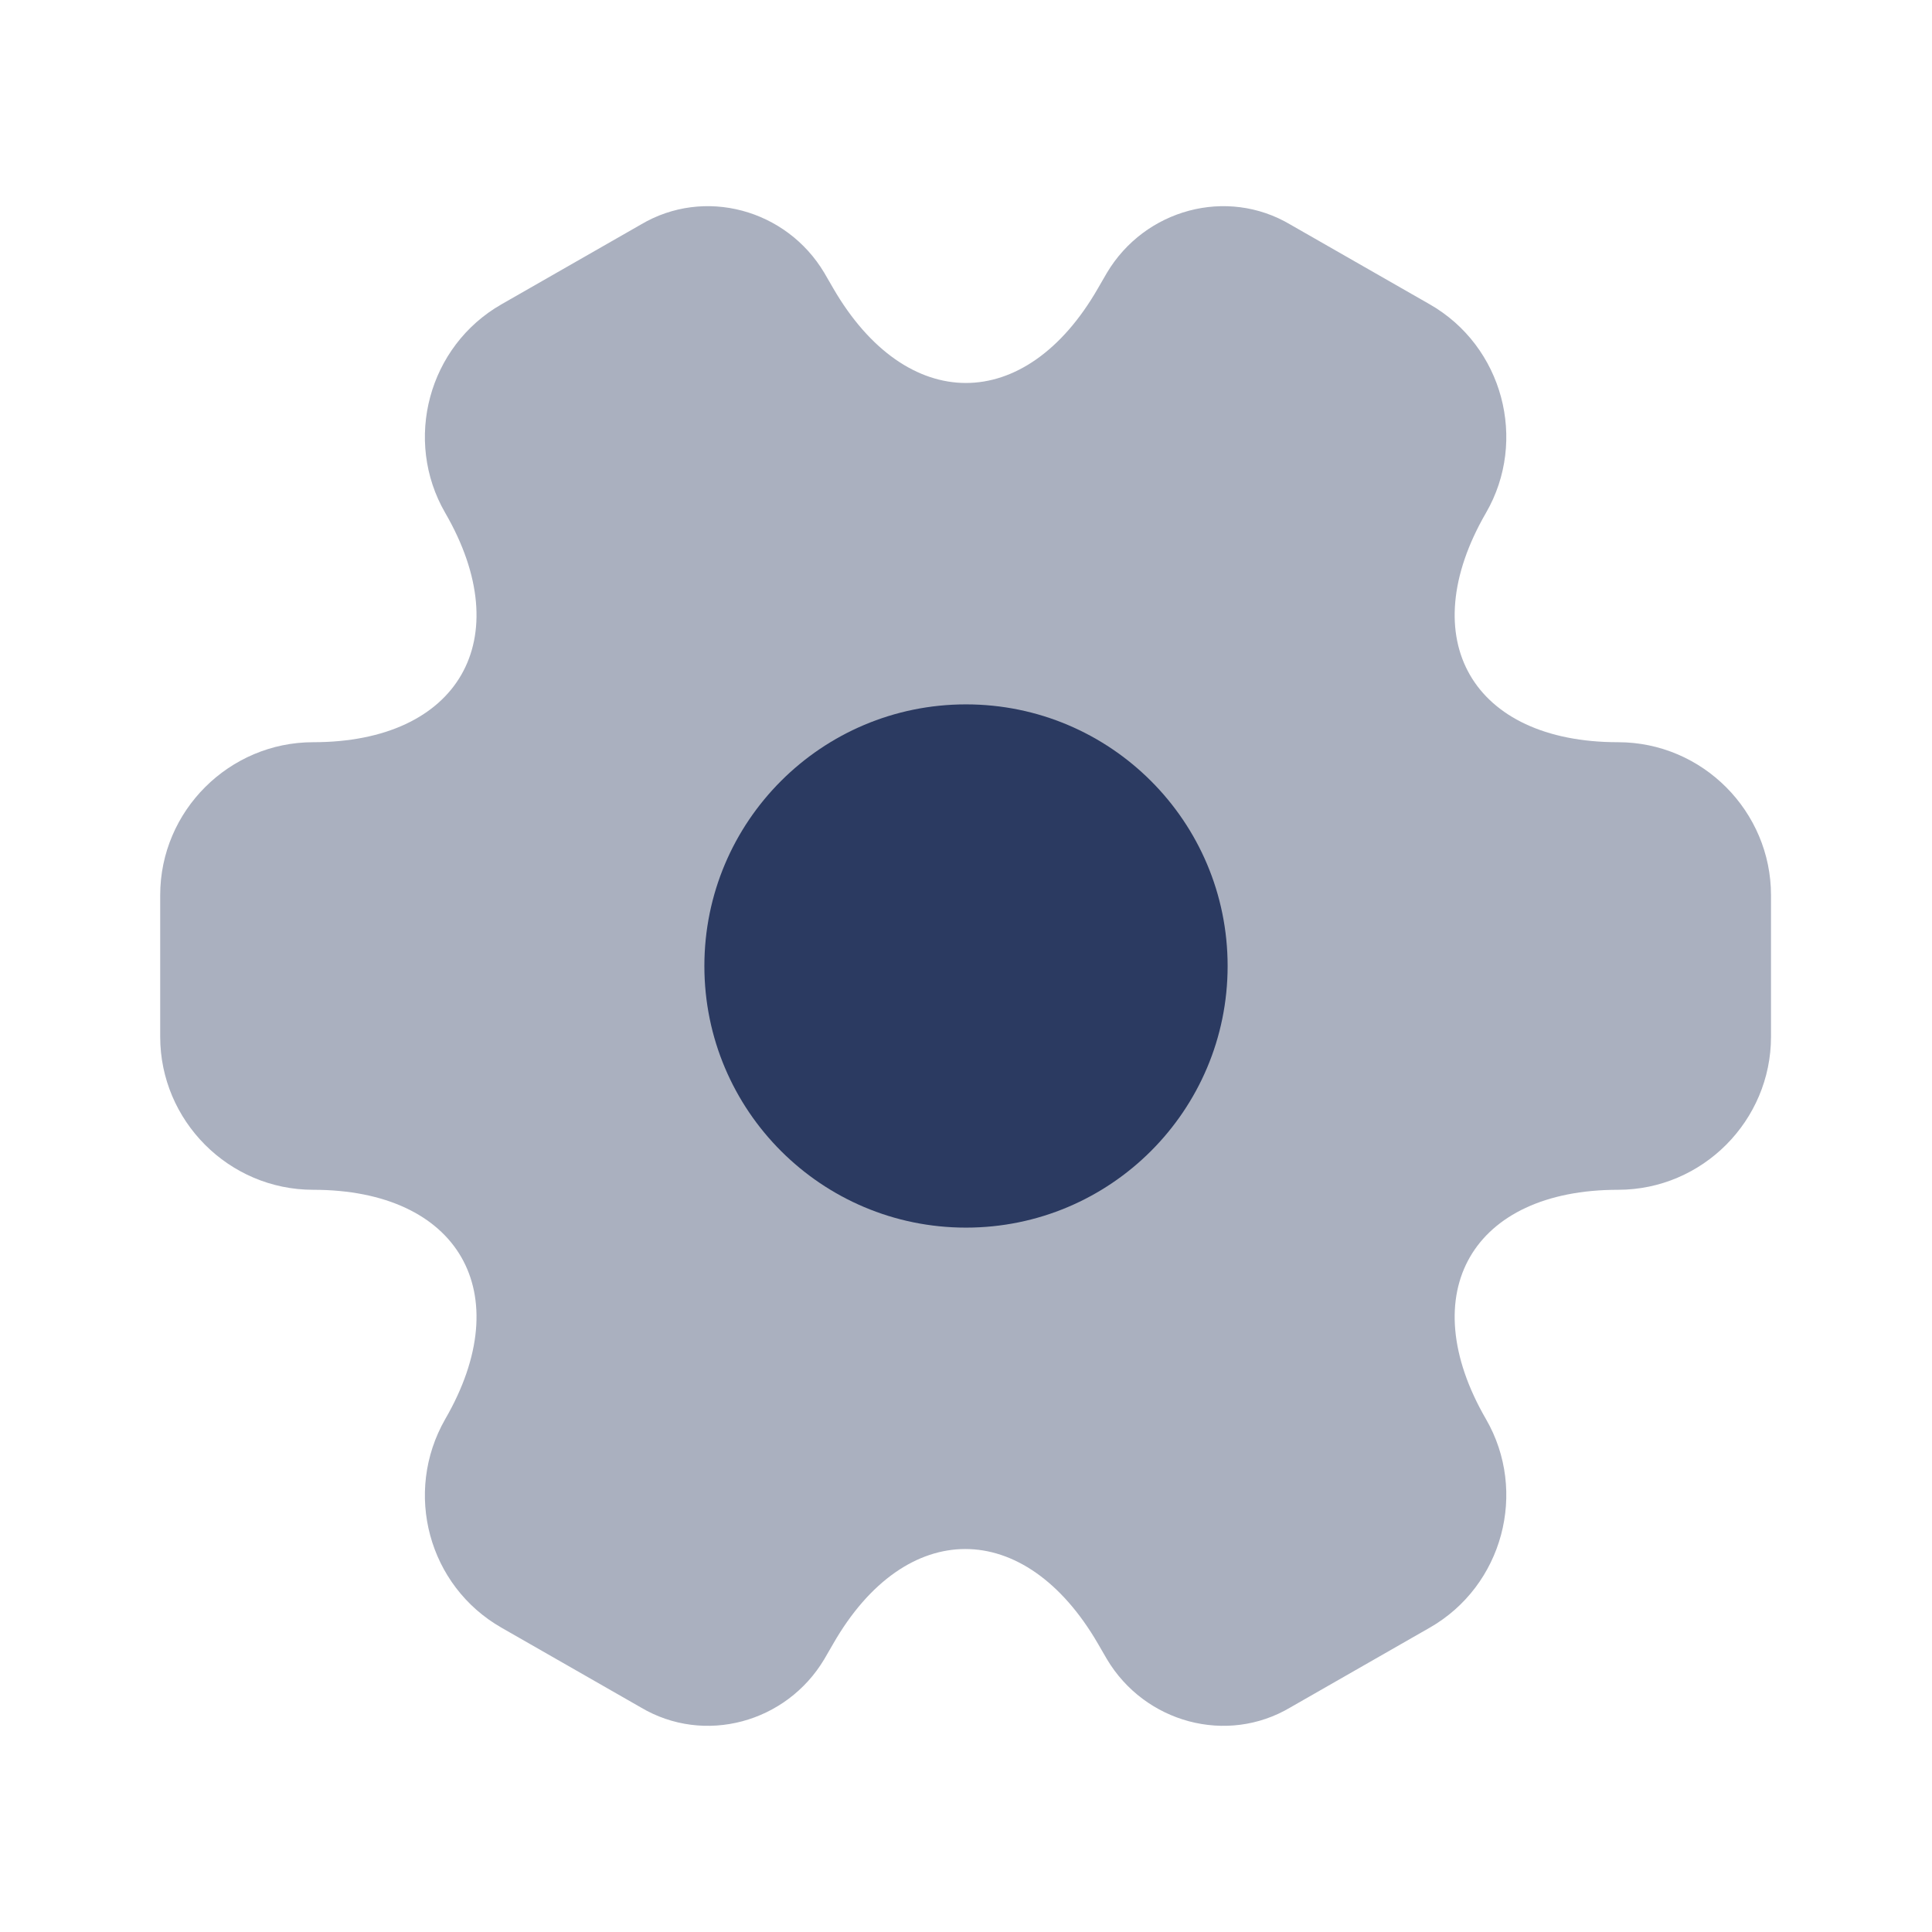
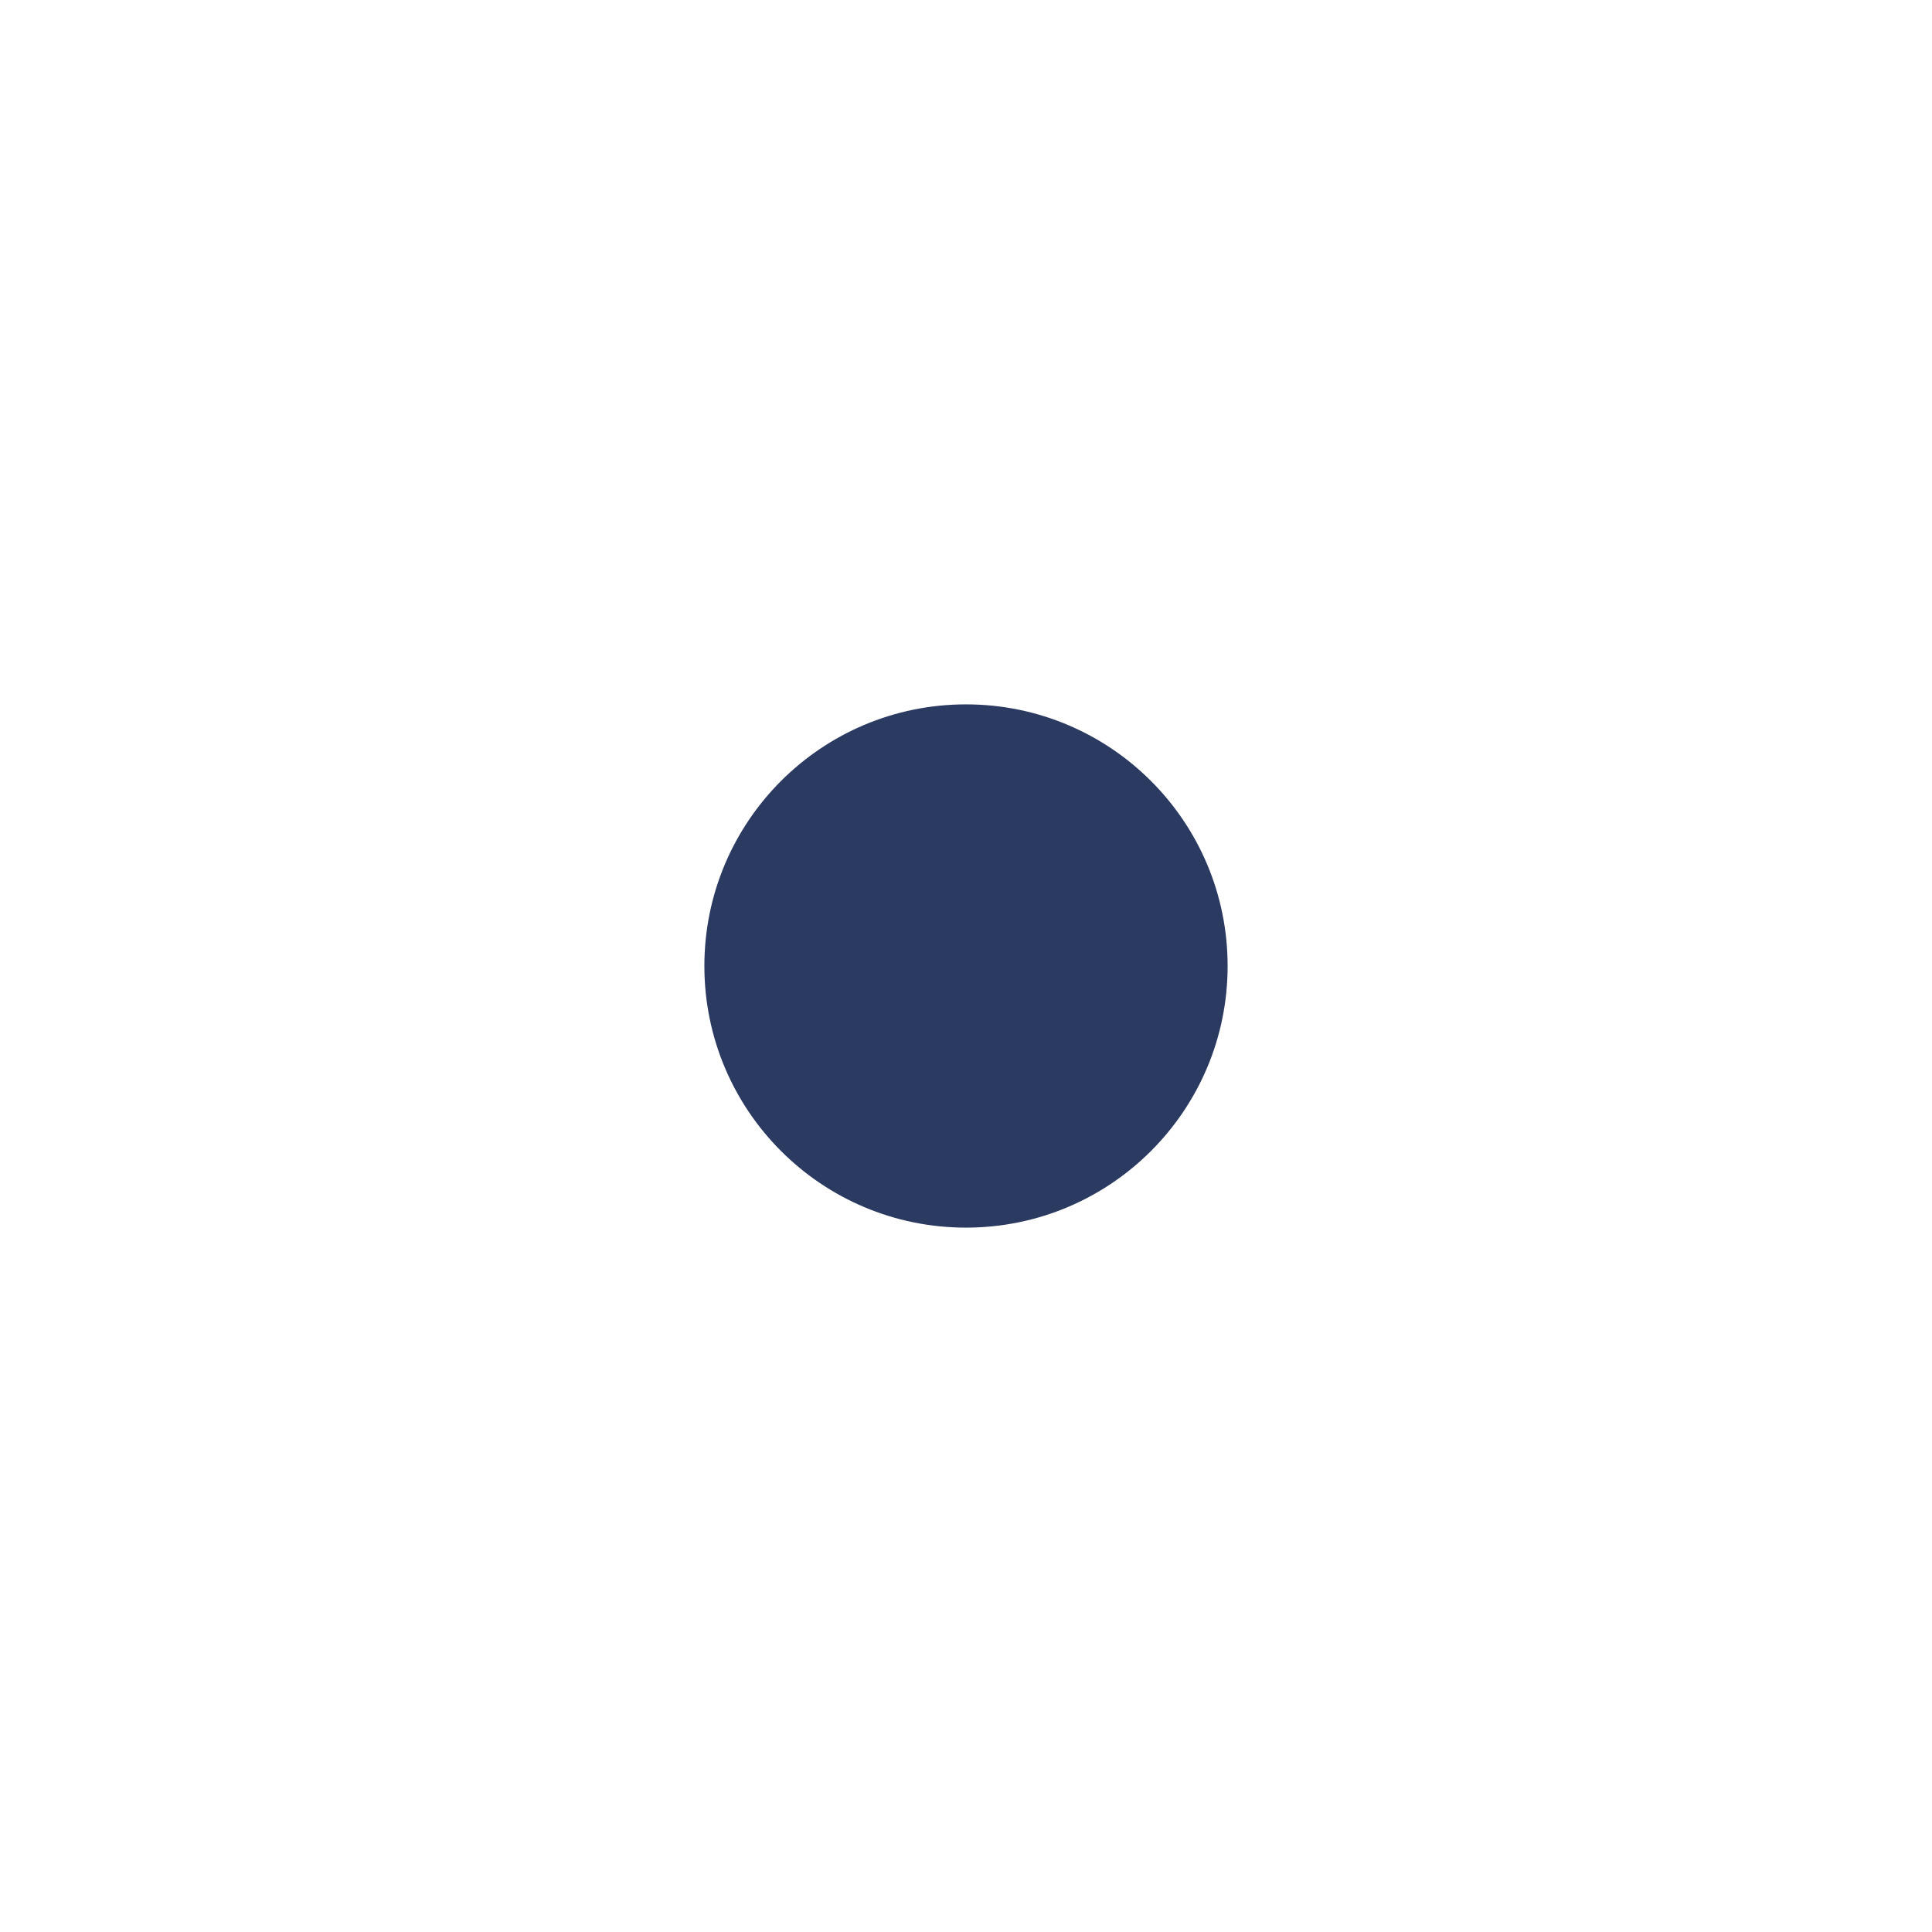
<svg xmlns="http://www.w3.org/2000/svg" width="24" height="24" viewBox="0 0 24 24" fill="none">
-   <path opacity="0.4" d="M22 12.88V11.12C22 10.08 21.15 9.22 20.1 9.22C18.29 9.22 17.55 7.94 18.46 6.37C18.98 5.47 18.67 4.3 17.76 3.78L16.03 2.79C15.24 2.32 14.22 2.6 13.75 3.39L13.64 3.58C12.74 5.15 11.26 5.15 10.35 3.58L10.24 3.39C9.77 2.6 8.75 2.32 7.96 2.79L6.23 3.78C5.32 4.3 5.01 5.47 5.53 6.37C6.44 7.94 5.7 9.22 3.89 9.22C2.85 9.22 1.99 10.07 1.99 11.12V12.88C1.99 13.92 2.84 14.78 3.89 14.78C5.7 14.78 6.44 16.06 5.53 17.63C5.01 18.54 5.32 19.7 6.23 20.22L7.96 21.21C8.75 21.68 9.77 21.4 10.24 20.61L10.35 20.42C11.25 18.85 12.73 18.85 13.64 20.42L13.75 20.61C14.22 21.4 15.24 21.68 16.03 21.21L17.76 20.22C18.67 19.7 18.98 18.53 18.46 17.63C17.55 16.06 18.29 14.78 20.1 14.78C21.15 14.78 22 13.92 22 12.88Z" fill="#2B3A61" />
-   <path d="M12 15.25C10.205 15.25 8.75 13.795 8.75 12C8.75 10.205 10.205 8.75 12 8.75C13.795 8.75 15.25 10.205 15.25 12C15.25 13.795 13.795 15.25 12 15.25Z" fill="#2B3A61" />
+   <path d="M12 15.25C10.205 15.25 8.75 13.795 8.75 12C8.75 10.205 10.205 8.75 12 8.75C13.795 8.75 15.25 10.205 15.25 12C15.25 13.795 13.795 15.25 12 15.25" fill="#2B3A61" />
</svg>